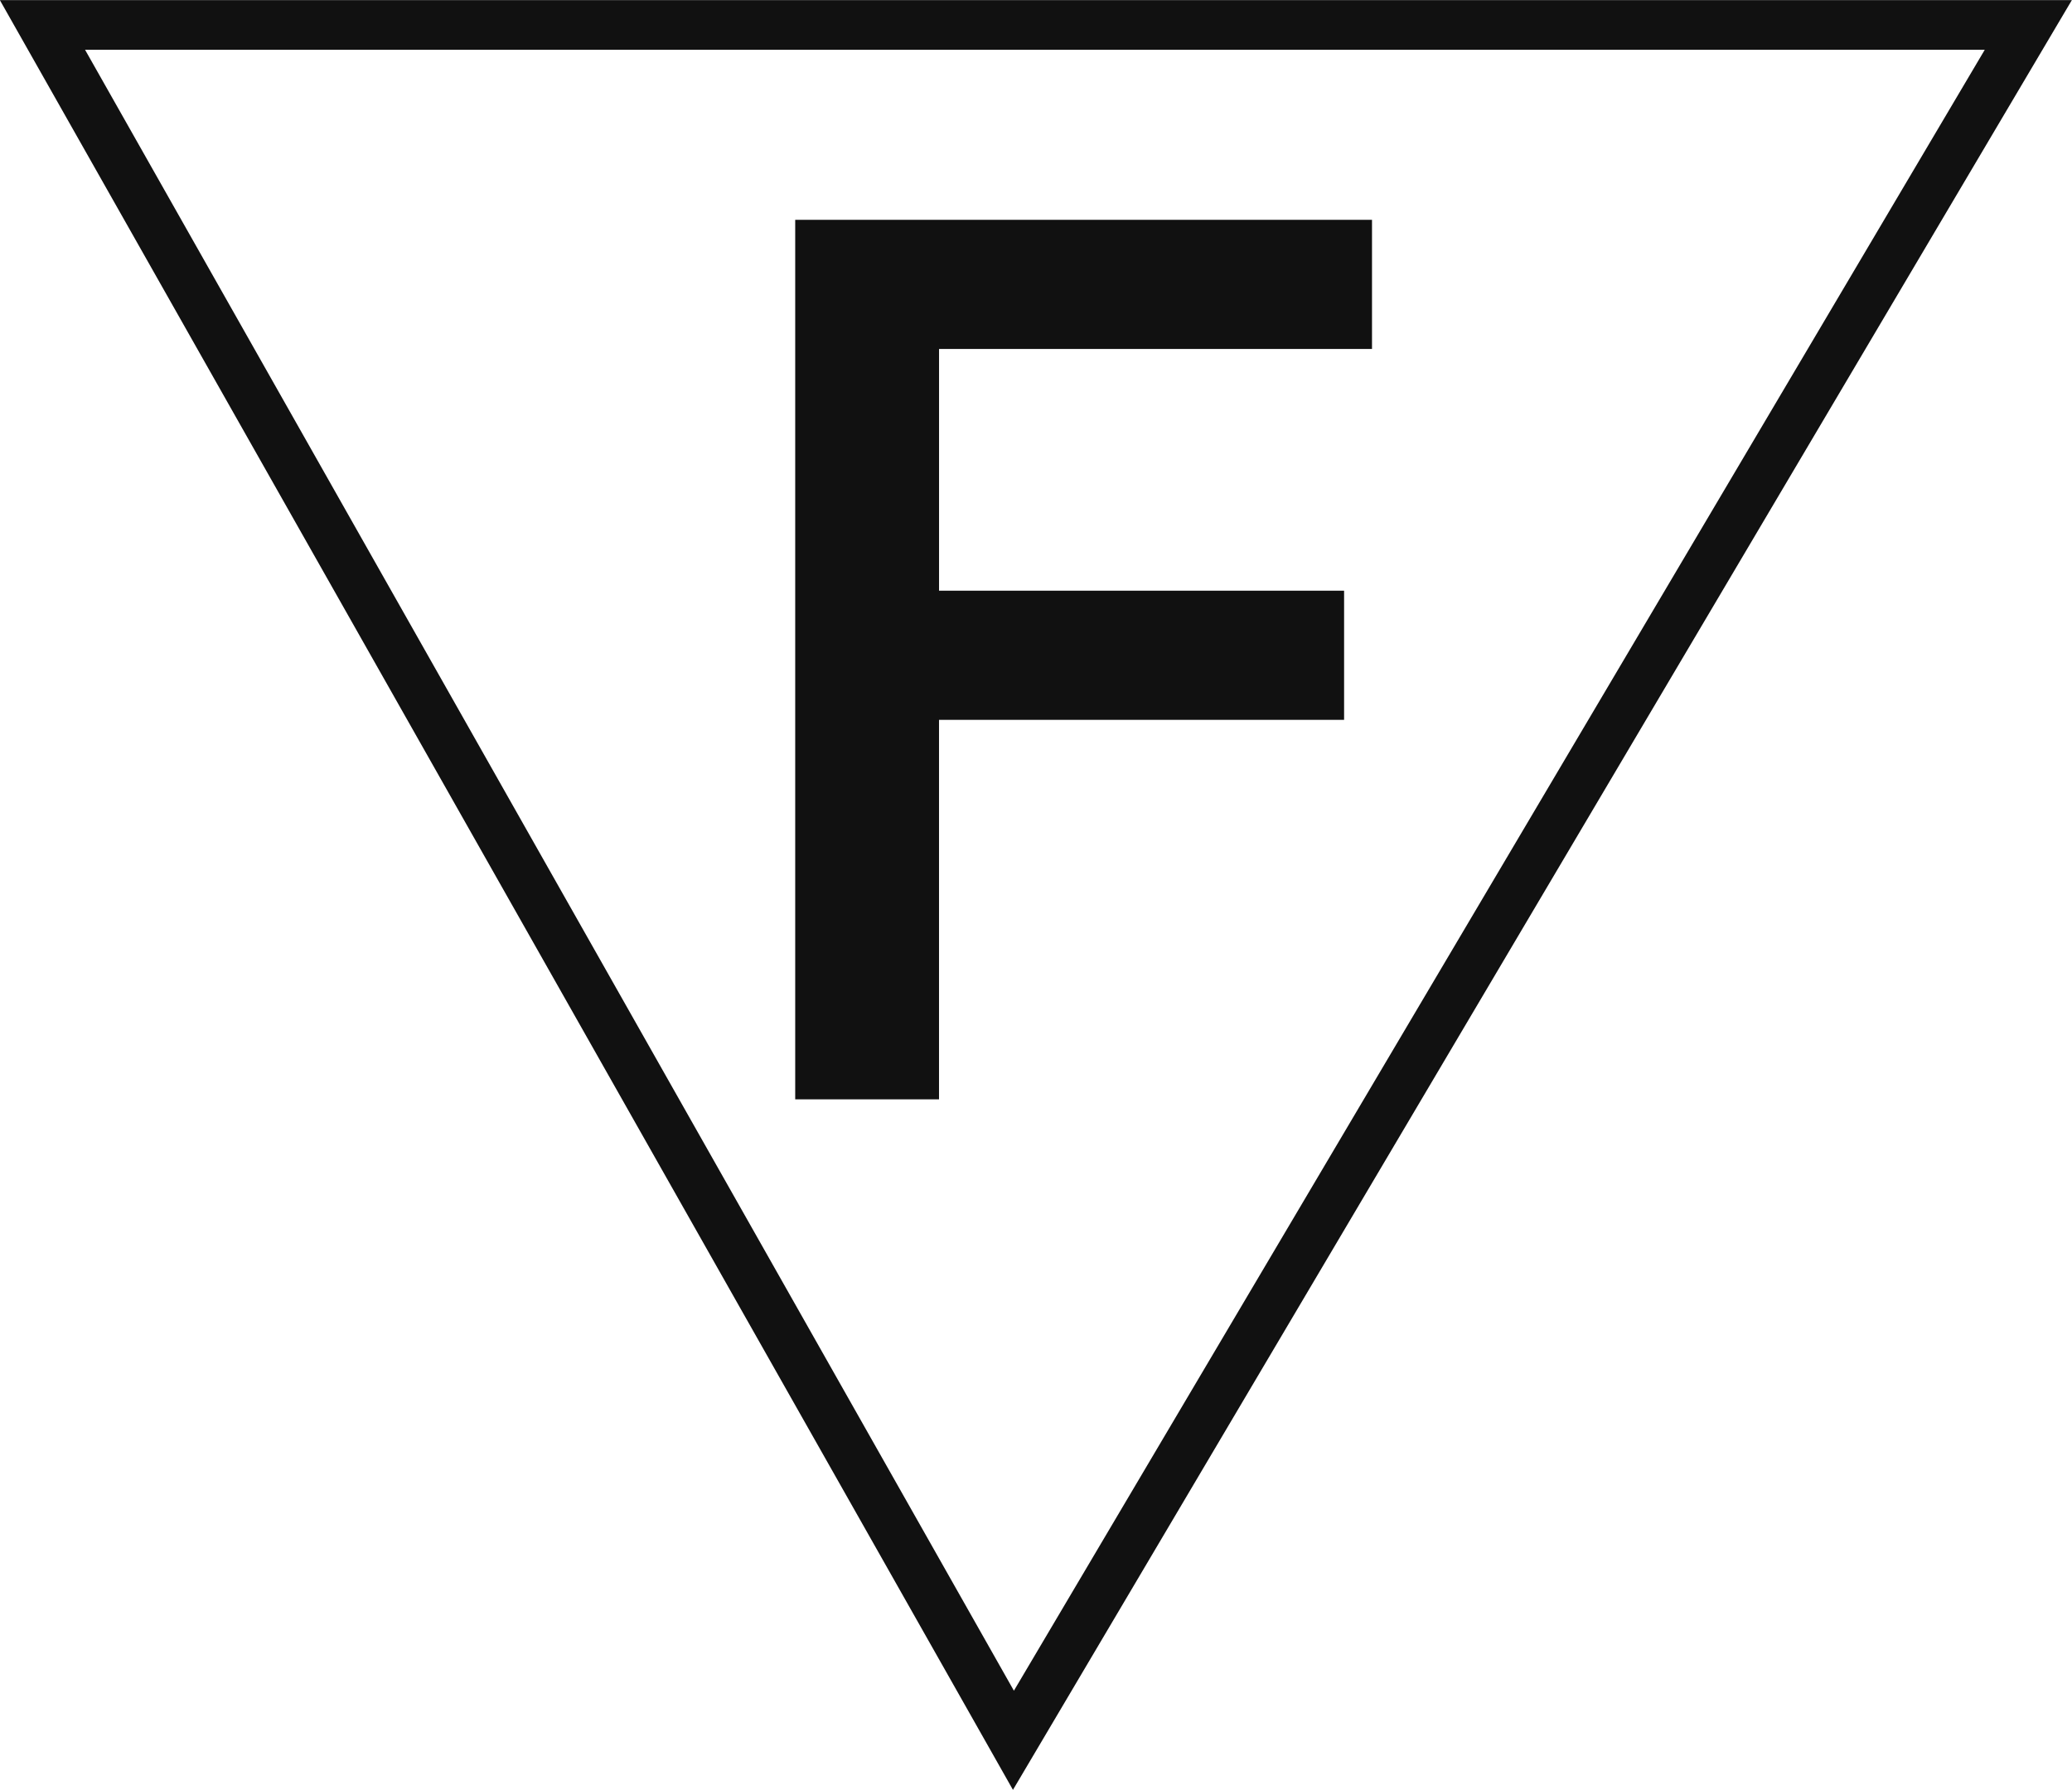
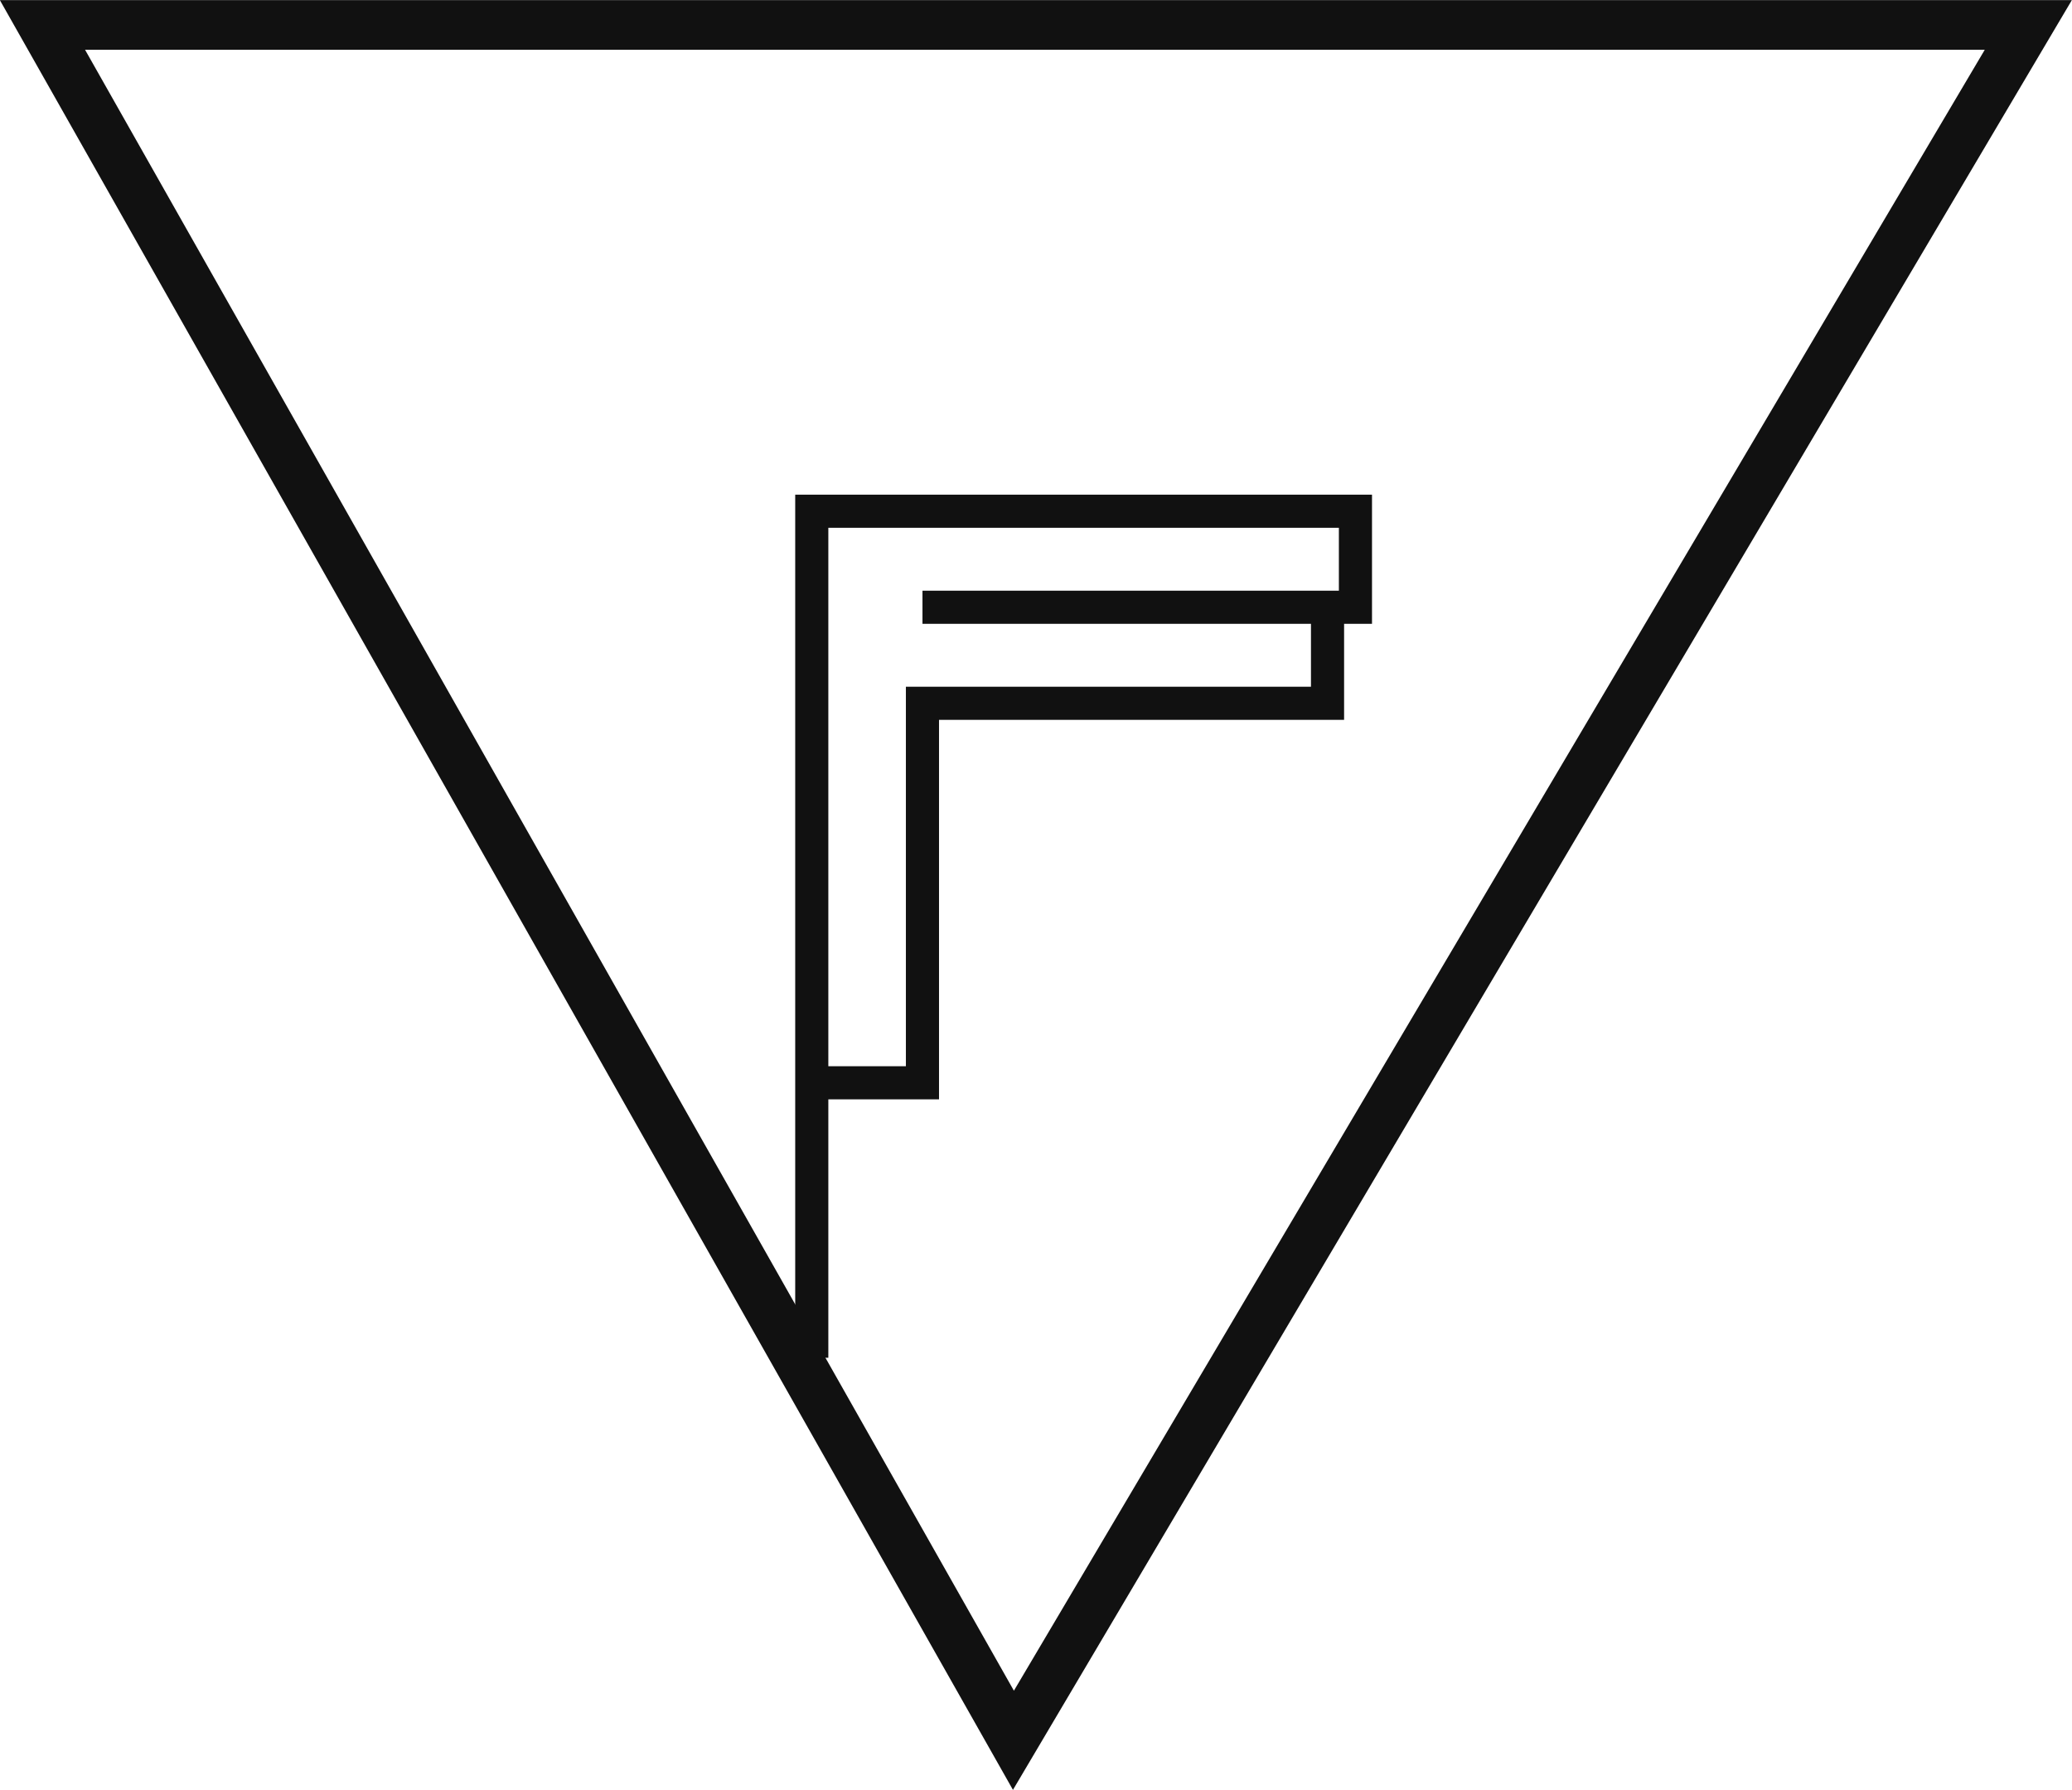
<svg xmlns="http://www.w3.org/2000/svg" width="62.563" height="54.051" viewBox="0 0 62.563 54.051">
  <g id="icon-f" transform="translate(-284 -410.89)">
-     <path id="Pfad_2854" data-name="Pfad 2854" d="M294.084,439.622h3.342V428.162h12.231v-2.9H297.427v-8.3H310.5v-2.9H294.084v25.564Z" transform="translate(14.427 3.966)" fill="#111" />
-     <path id="Pfad_2855" data-name="Pfad 2855" d="M294.084,439.622h3.342V428.162h12.231v-2.9H297.427v-8.3H310.5v-2.9H294.084v25.564Z" transform="translate(14.427 3.966)" fill="none" stroke="#111" stroke-width="1" />
+     <path id="Pfad_2855" data-name="Pfad 2855" d="M294.084,439.622h3.342V428.162h12.231v-2.9H297.427H310.5v-2.9H294.084v25.564Z" transform="translate(14.427 3.966)" fill="none" stroke="#111" stroke-width="1" />
    <path id="Pfad_2856" data-name="Pfad 2856" d="M314.6,463.443l-29.318-51.8h59.962l-30.644,51.8Z" transform="translate(0 0)" fill="none" stroke="#111" stroke-width="1.5" />
  </g>
</svg>